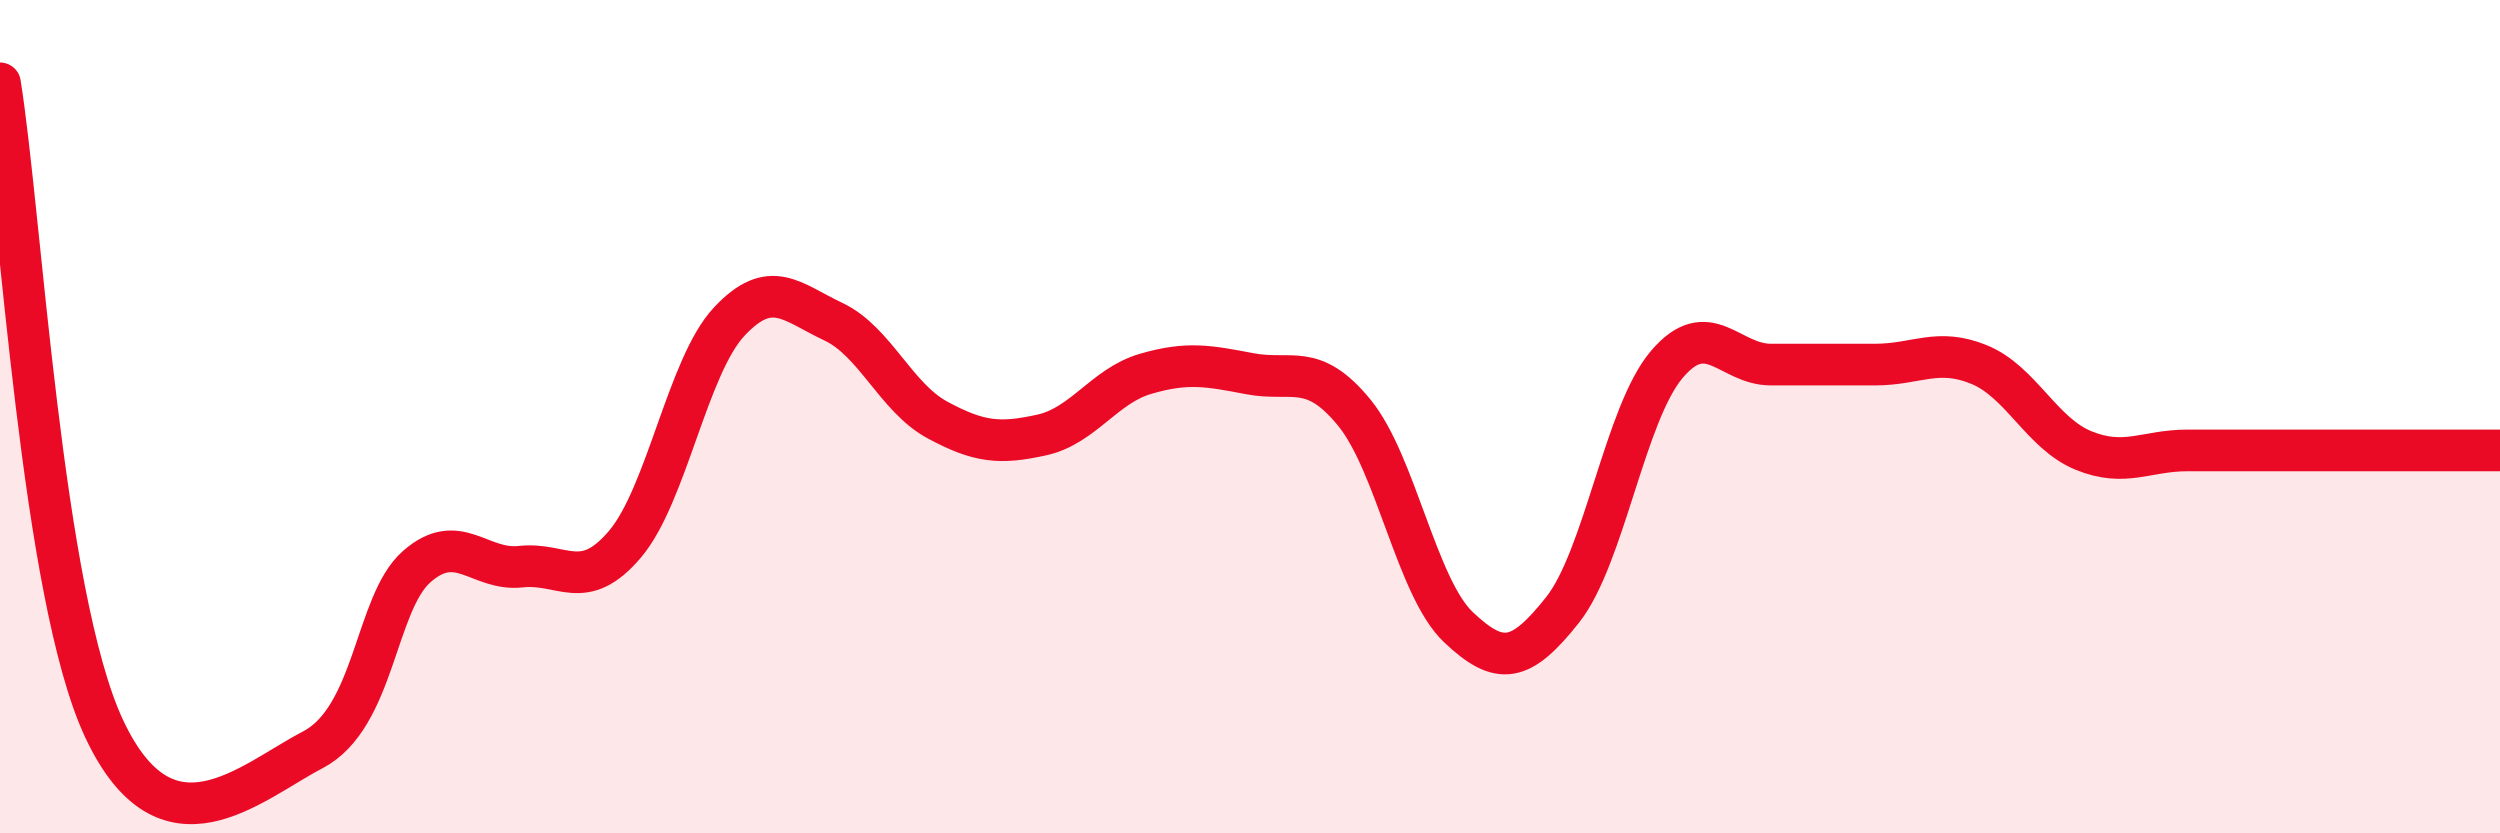
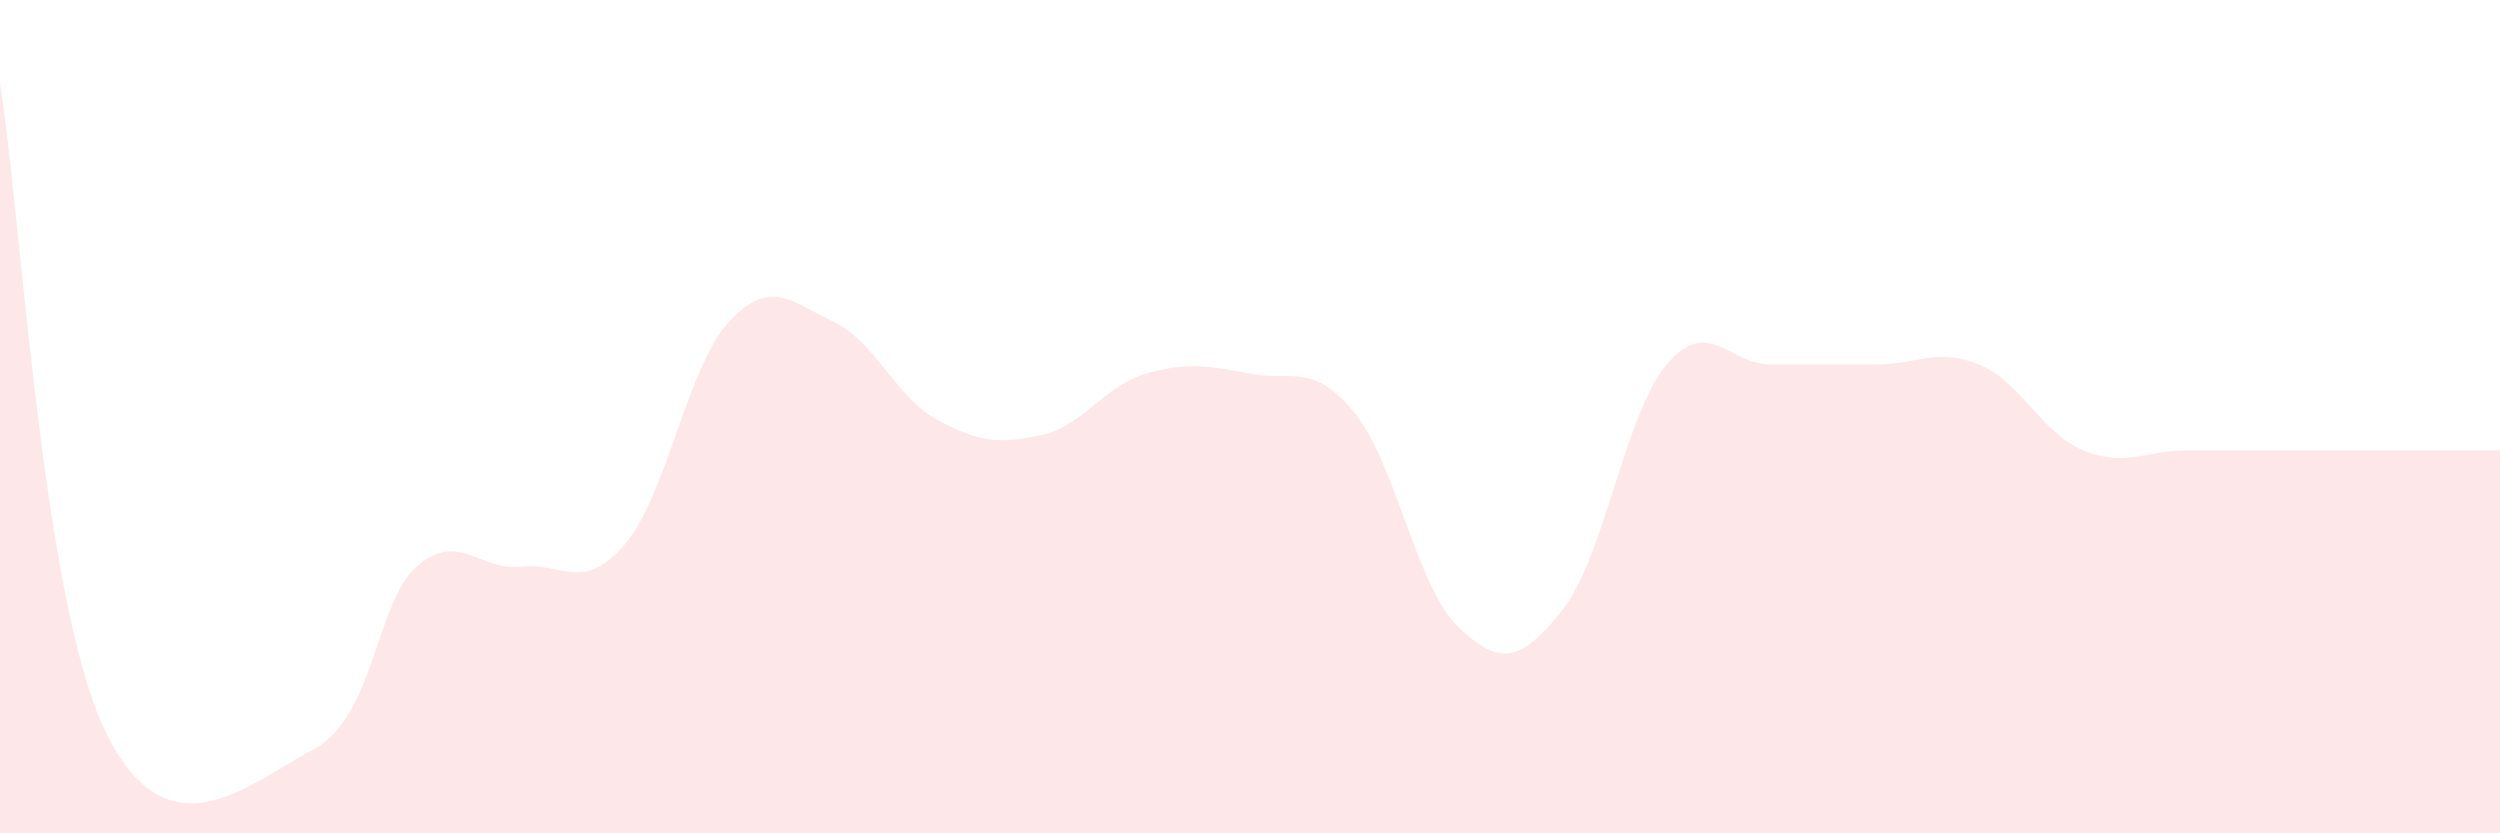
<svg xmlns="http://www.w3.org/2000/svg" width="60" height="20" viewBox="0 0 60 20">
  <path d="M 0,2 C 0.5,5.1 1,14.29 2.5,17.49 C 4,20.69 6,18.78 7.5,18 C 9,17.22 9,14.48 10,13.6 C 11,12.72 11.5,13.71 12.5,13.6 C 13.5,13.49 14,14.24 15,13.06 C 16,11.88 16.5,8.79 17.5,7.72 C 18.5,6.65 19,7.25 20,7.72 C 21,8.19 21.5,9.54 22.5,10.08 C 23.5,10.62 24,10.66 25,10.44 C 26,10.22 26.5,9.26 27.5,8.97 C 28.5,8.68 29,8.78 30,8.97 C 31,9.16 31.5,8.68 32.5,9.9 C 33.5,11.12 34,14.1 35,15.05 C 36,16 36.5,15.9 37.5,14.64 C 38.5,13.38 39,9.93 40,8.75 C 41,7.57 41.5,8.75 42.5,8.75 C 43.5,8.75 44,8.75 45,8.75 C 46,8.75 46.5,8.34 47.5,8.75 C 48.5,9.16 49,10.4 50,10.81 C 51,11.22 51.5,10.81 52.5,10.81 C 53.5,10.81 54,10.81 55,10.81 C 56,10.81 56.5,10.81 57.5,10.81 C 58.5,10.81 59.5,10.81 60,10.81L60 20L0 20Z" fill="#EB0A25" opacity="0.1" stroke-linecap="round" stroke-linejoin="round" />
-   <path d="M 0,2 C 0.5,5.1 1,14.29 2.5,17.49 C 4,20.69 6,18.78 7.5,18 C 9,17.22 9,14.48 10,13.6 C 11,12.72 11.5,13.71 12.5,13.6 C 13.5,13.49 14,14.24 15,13.06 C 16,11.88 16.5,8.79 17.5,7.72 C 18.5,6.65 19,7.25 20,7.72 C 21,8.19 21.5,9.54 22.5,10.08 C 23.5,10.62 24,10.66 25,10.44 C 26,10.22 26.5,9.26 27.5,8.97 C 28.5,8.68 29,8.78 30,8.97 C 31,9.16 31.5,8.68 32.5,9.9 C 33.5,11.12 34,14.1 35,15.05 C 36,16 36.5,15.9 37.5,14.64 C 38.5,13.38 39,9.93 40,8.75 C 41,7.57 41.5,8.75 42.5,8.75 C 43.5,8.75 44,8.75 45,8.75 C 46,8.75 46.5,8.34 47.5,8.75 C 48.5,9.16 49,10.4 50,10.81 C 51,11.22 51.5,10.81 52.5,10.81 C 53.5,10.81 54,10.81 55,10.81 C 56,10.81 56.5,10.81 57.5,10.81 C 58.5,10.81 59.5,10.81 60,10.81" stroke="#EB0A25" stroke-width="1" fill="none" stroke-linecap="round" stroke-linejoin="round" />
</svg>